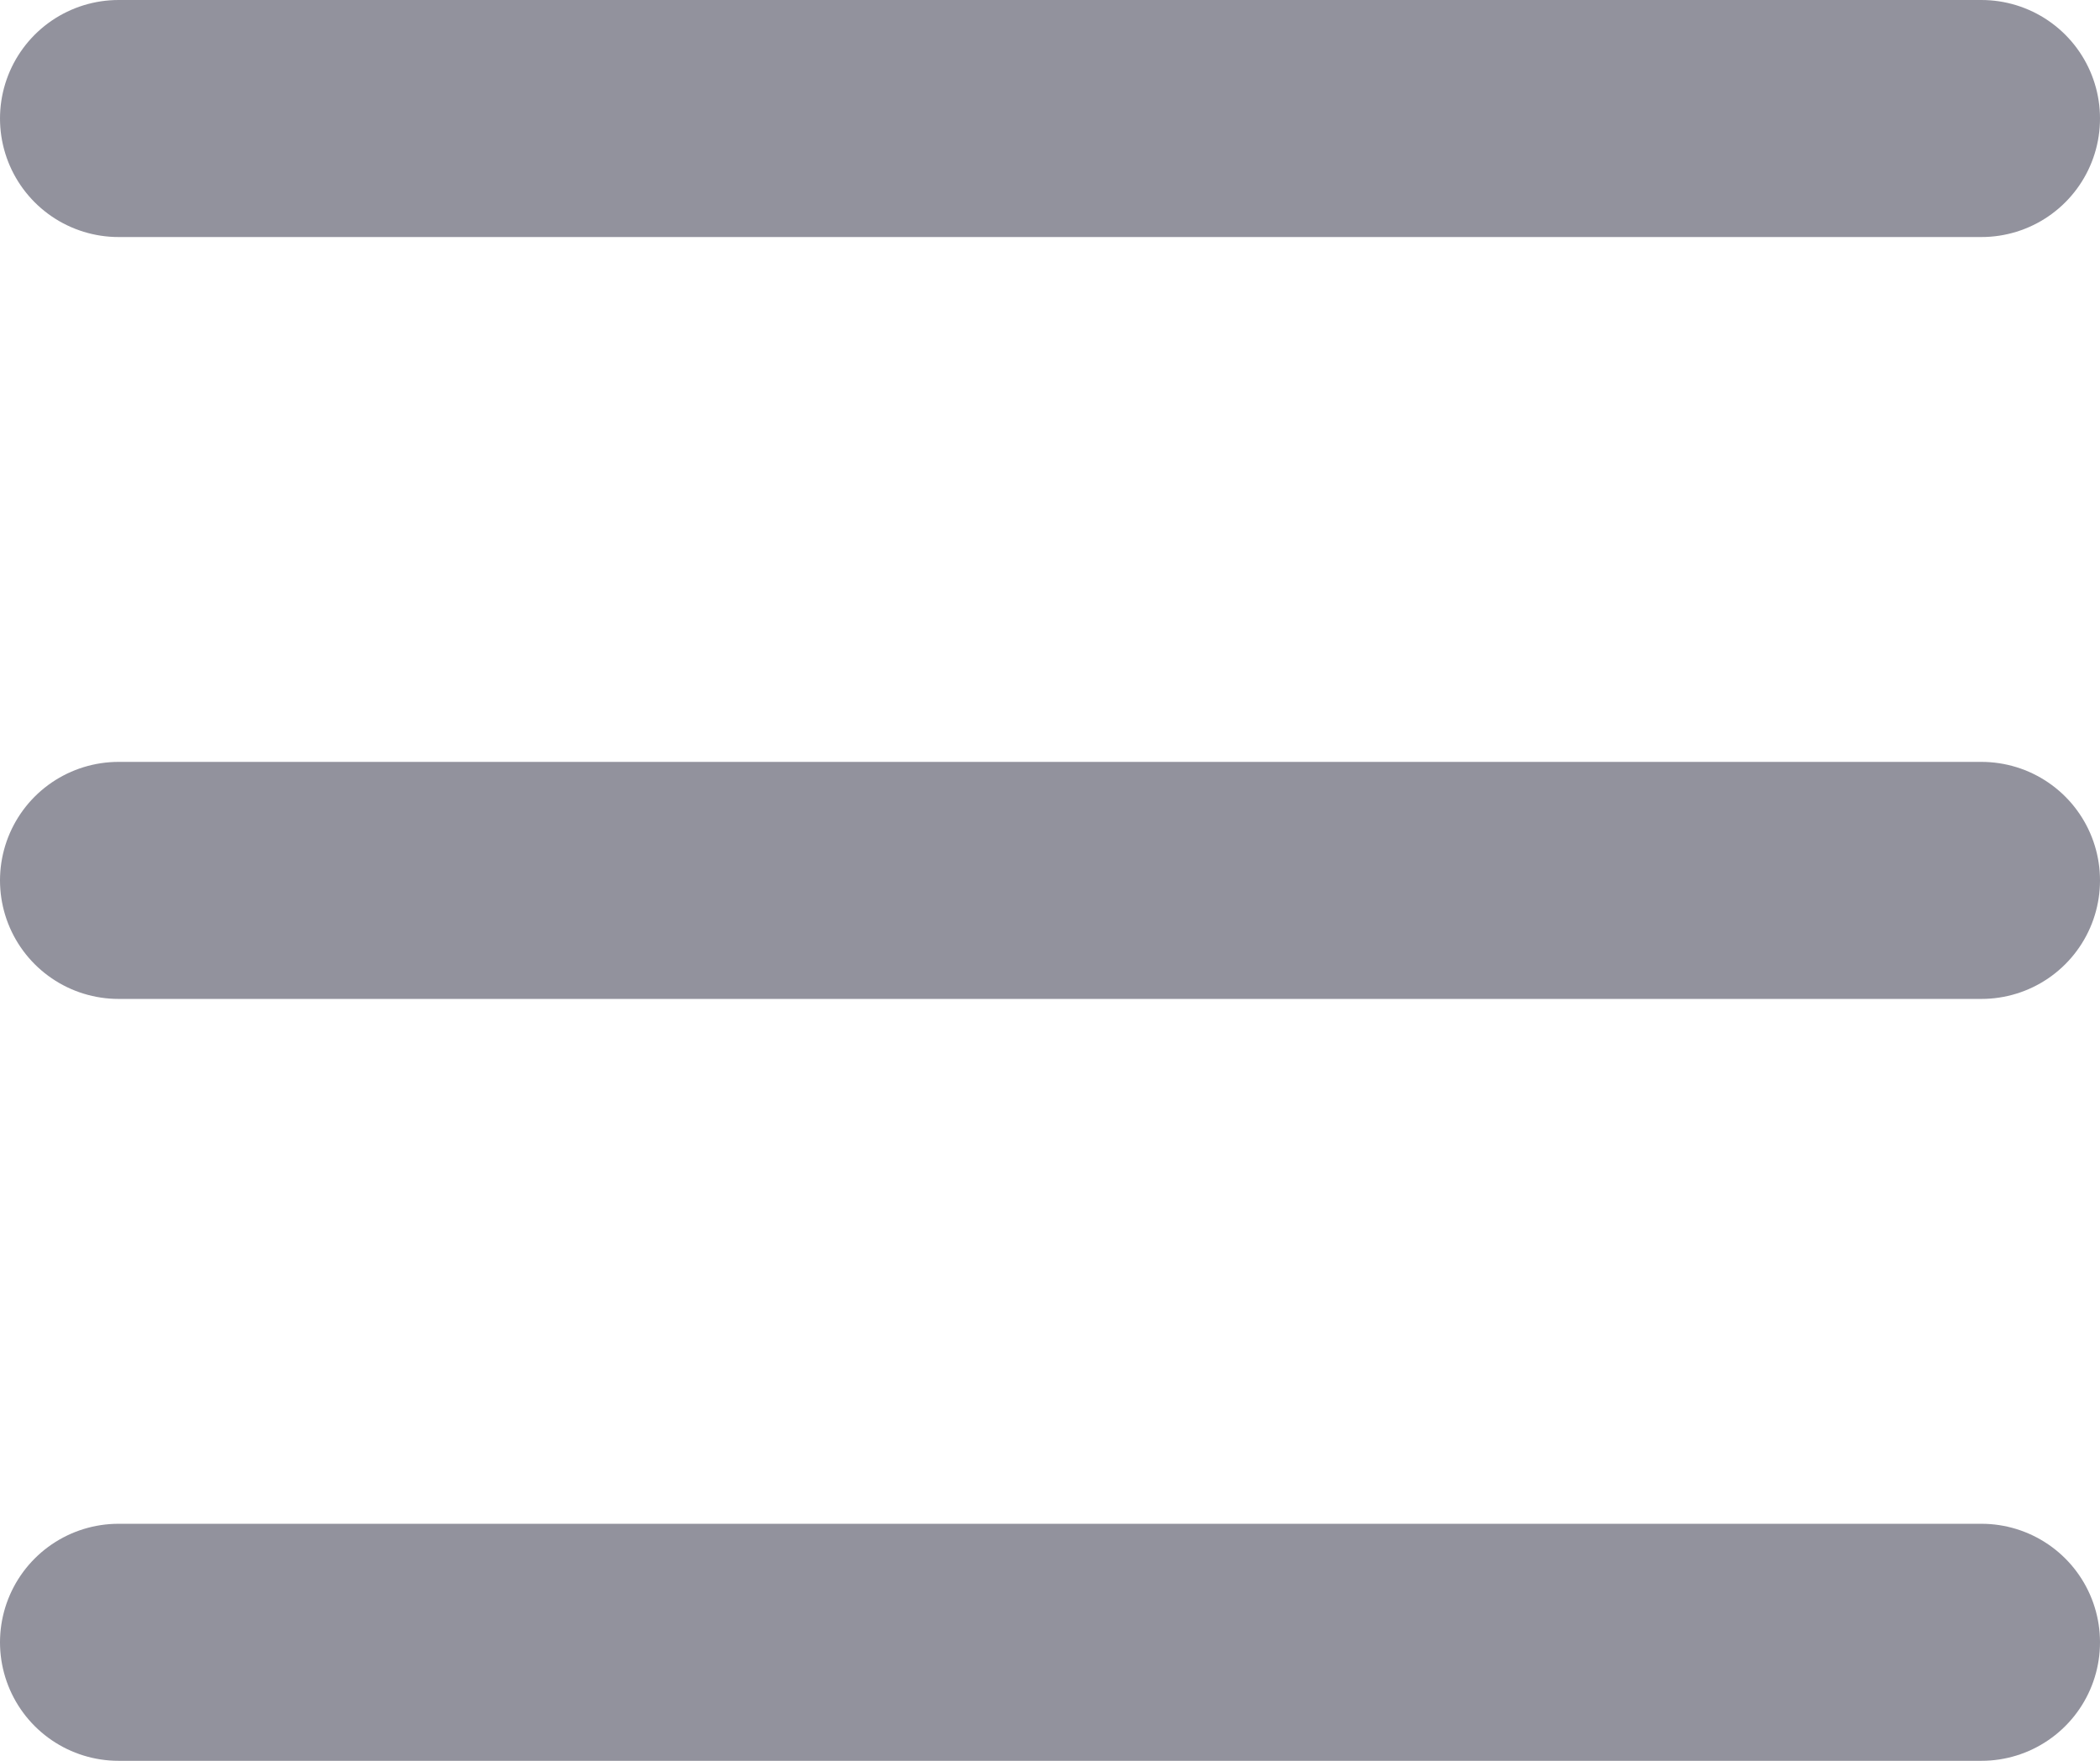
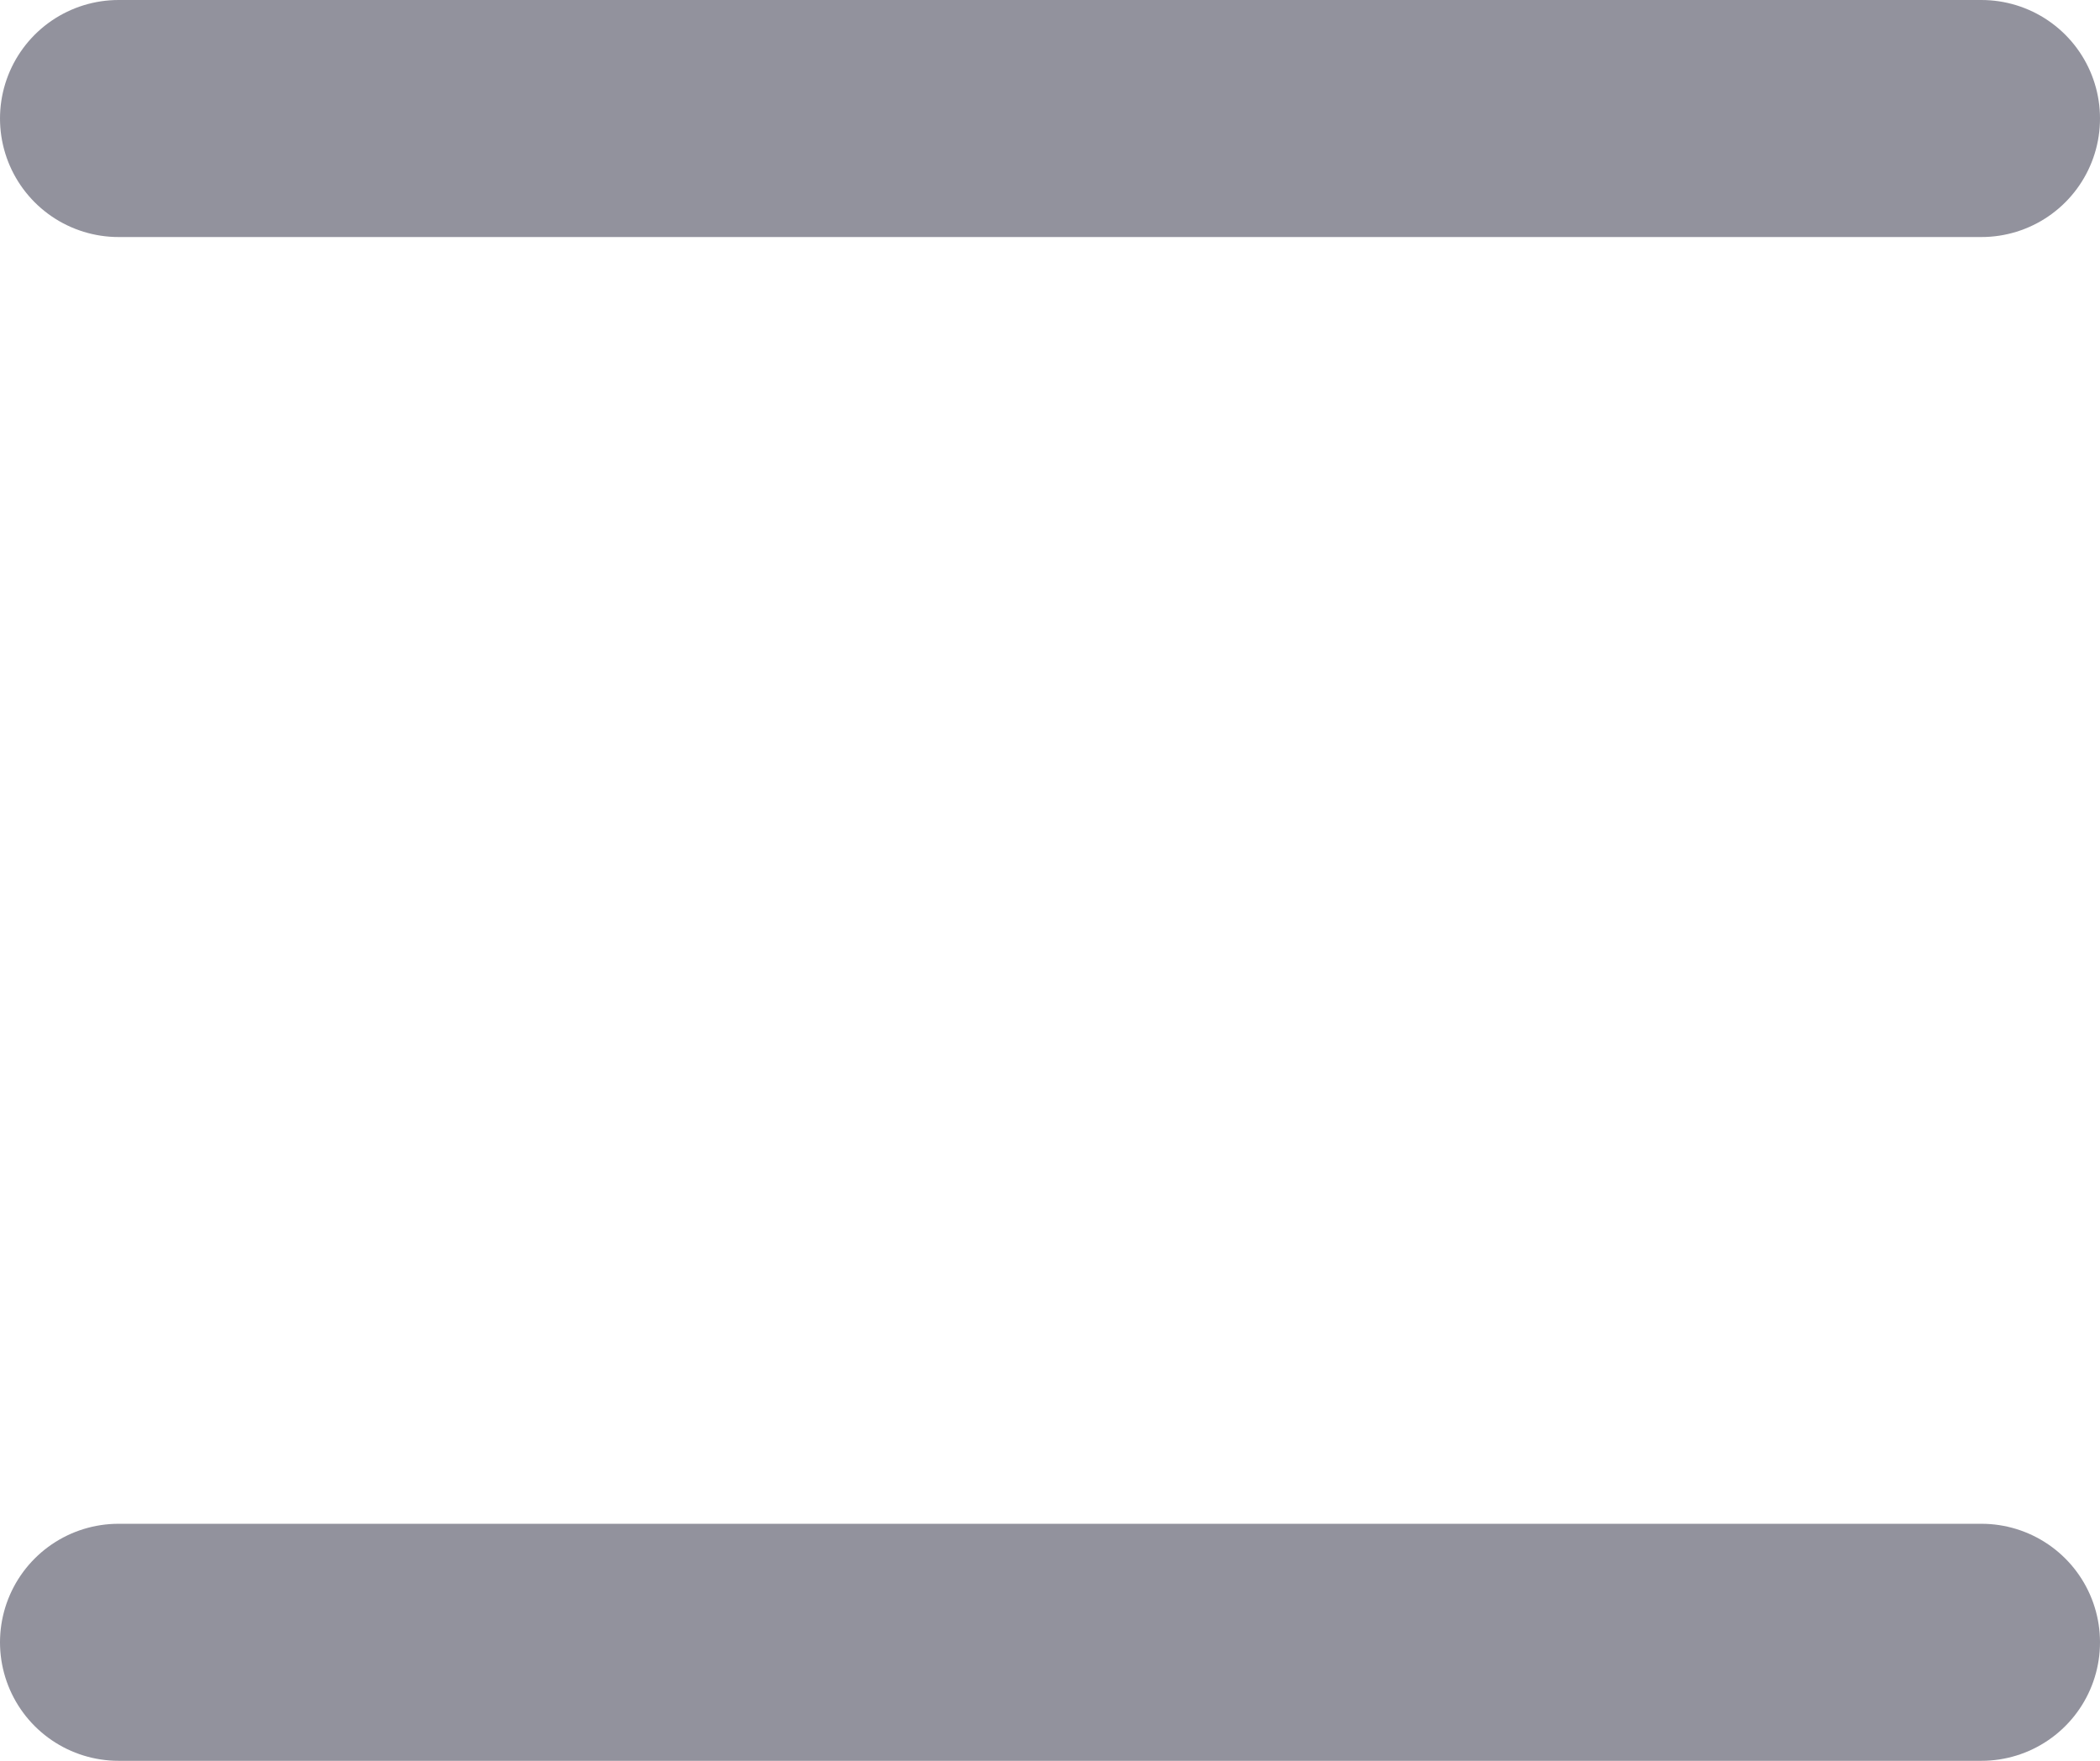
<svg xmlns="http://www.w3.org/2000/svg" width="24.8" height="20.8" viewBox="0 0 24.8 20.8">
  <defs>
    <style>.a{fill:none;stroke:#92929d;stroke-linecap:round;stroke-width:2.8px;}</style>
  </defs>
  <g transform="translate(-322.1 -27.1)">
    <line class="a" x2="22" transform="translate(323.5 28.5)" />
    <line class="a" x2="22" transform="translate(323.5 46.5)" />
-     <line class="a" x2="22" transform="translate(323.5 37.5)" />
  </g>
</svg>